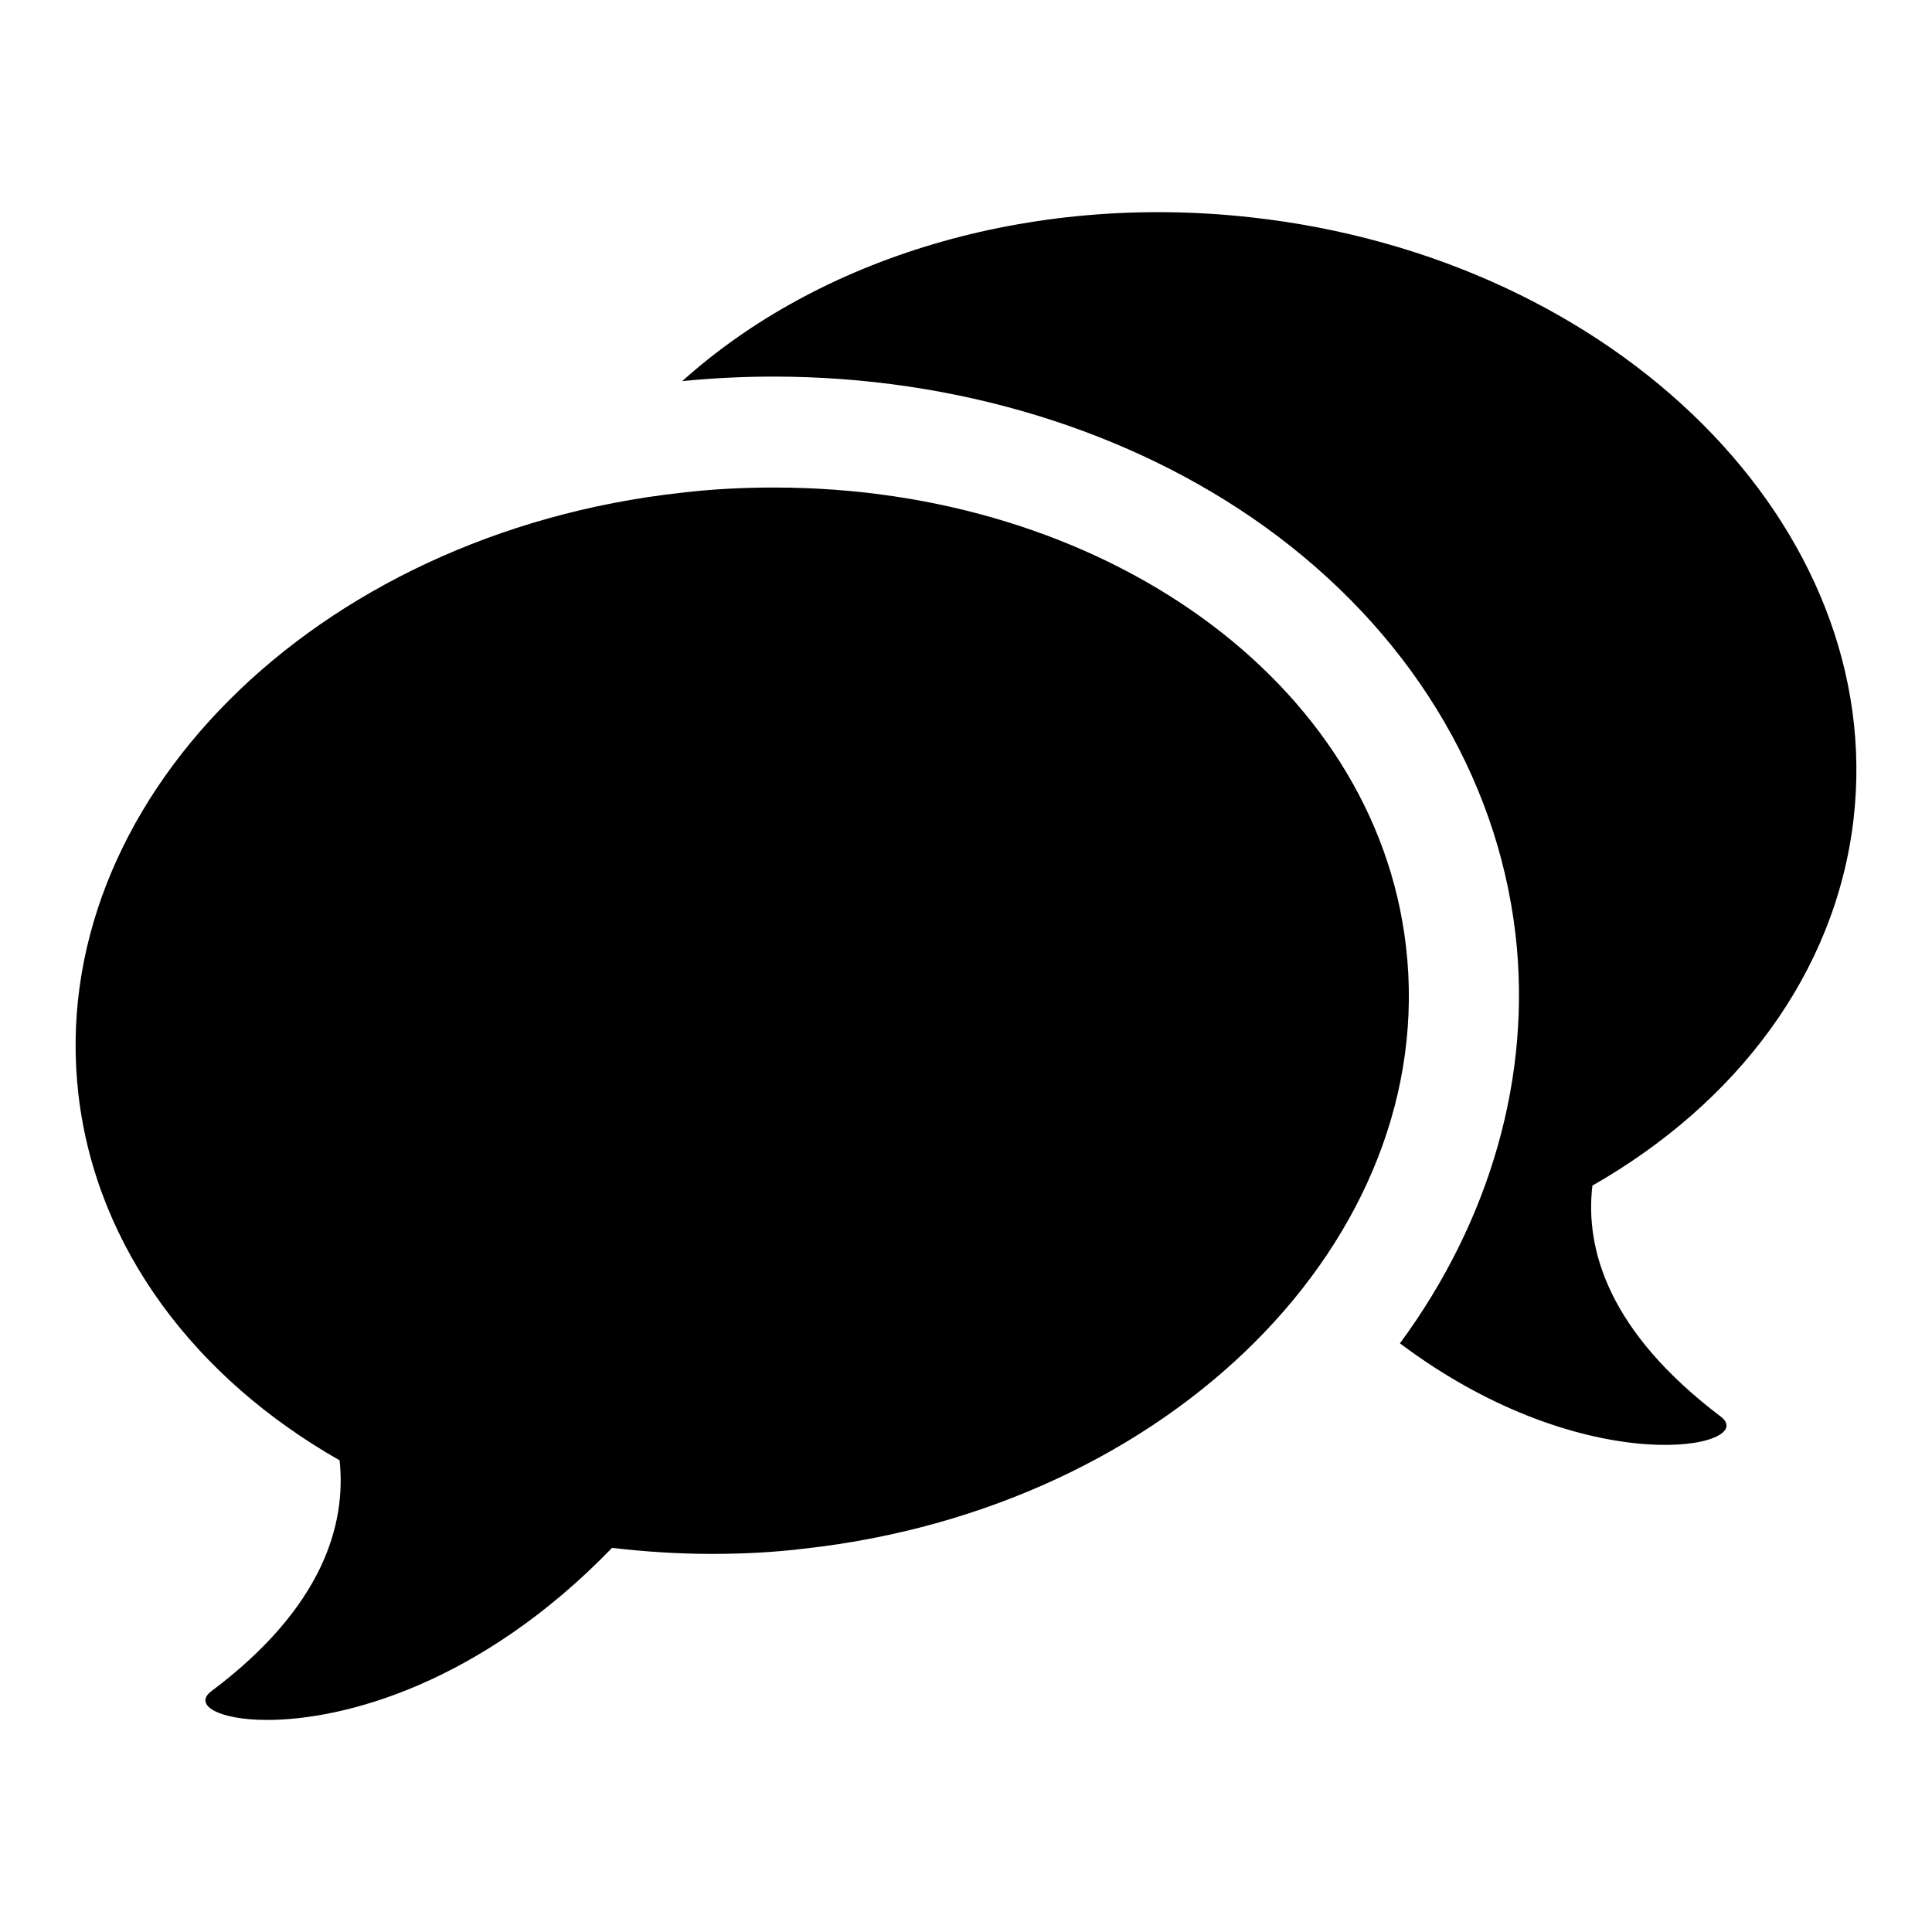
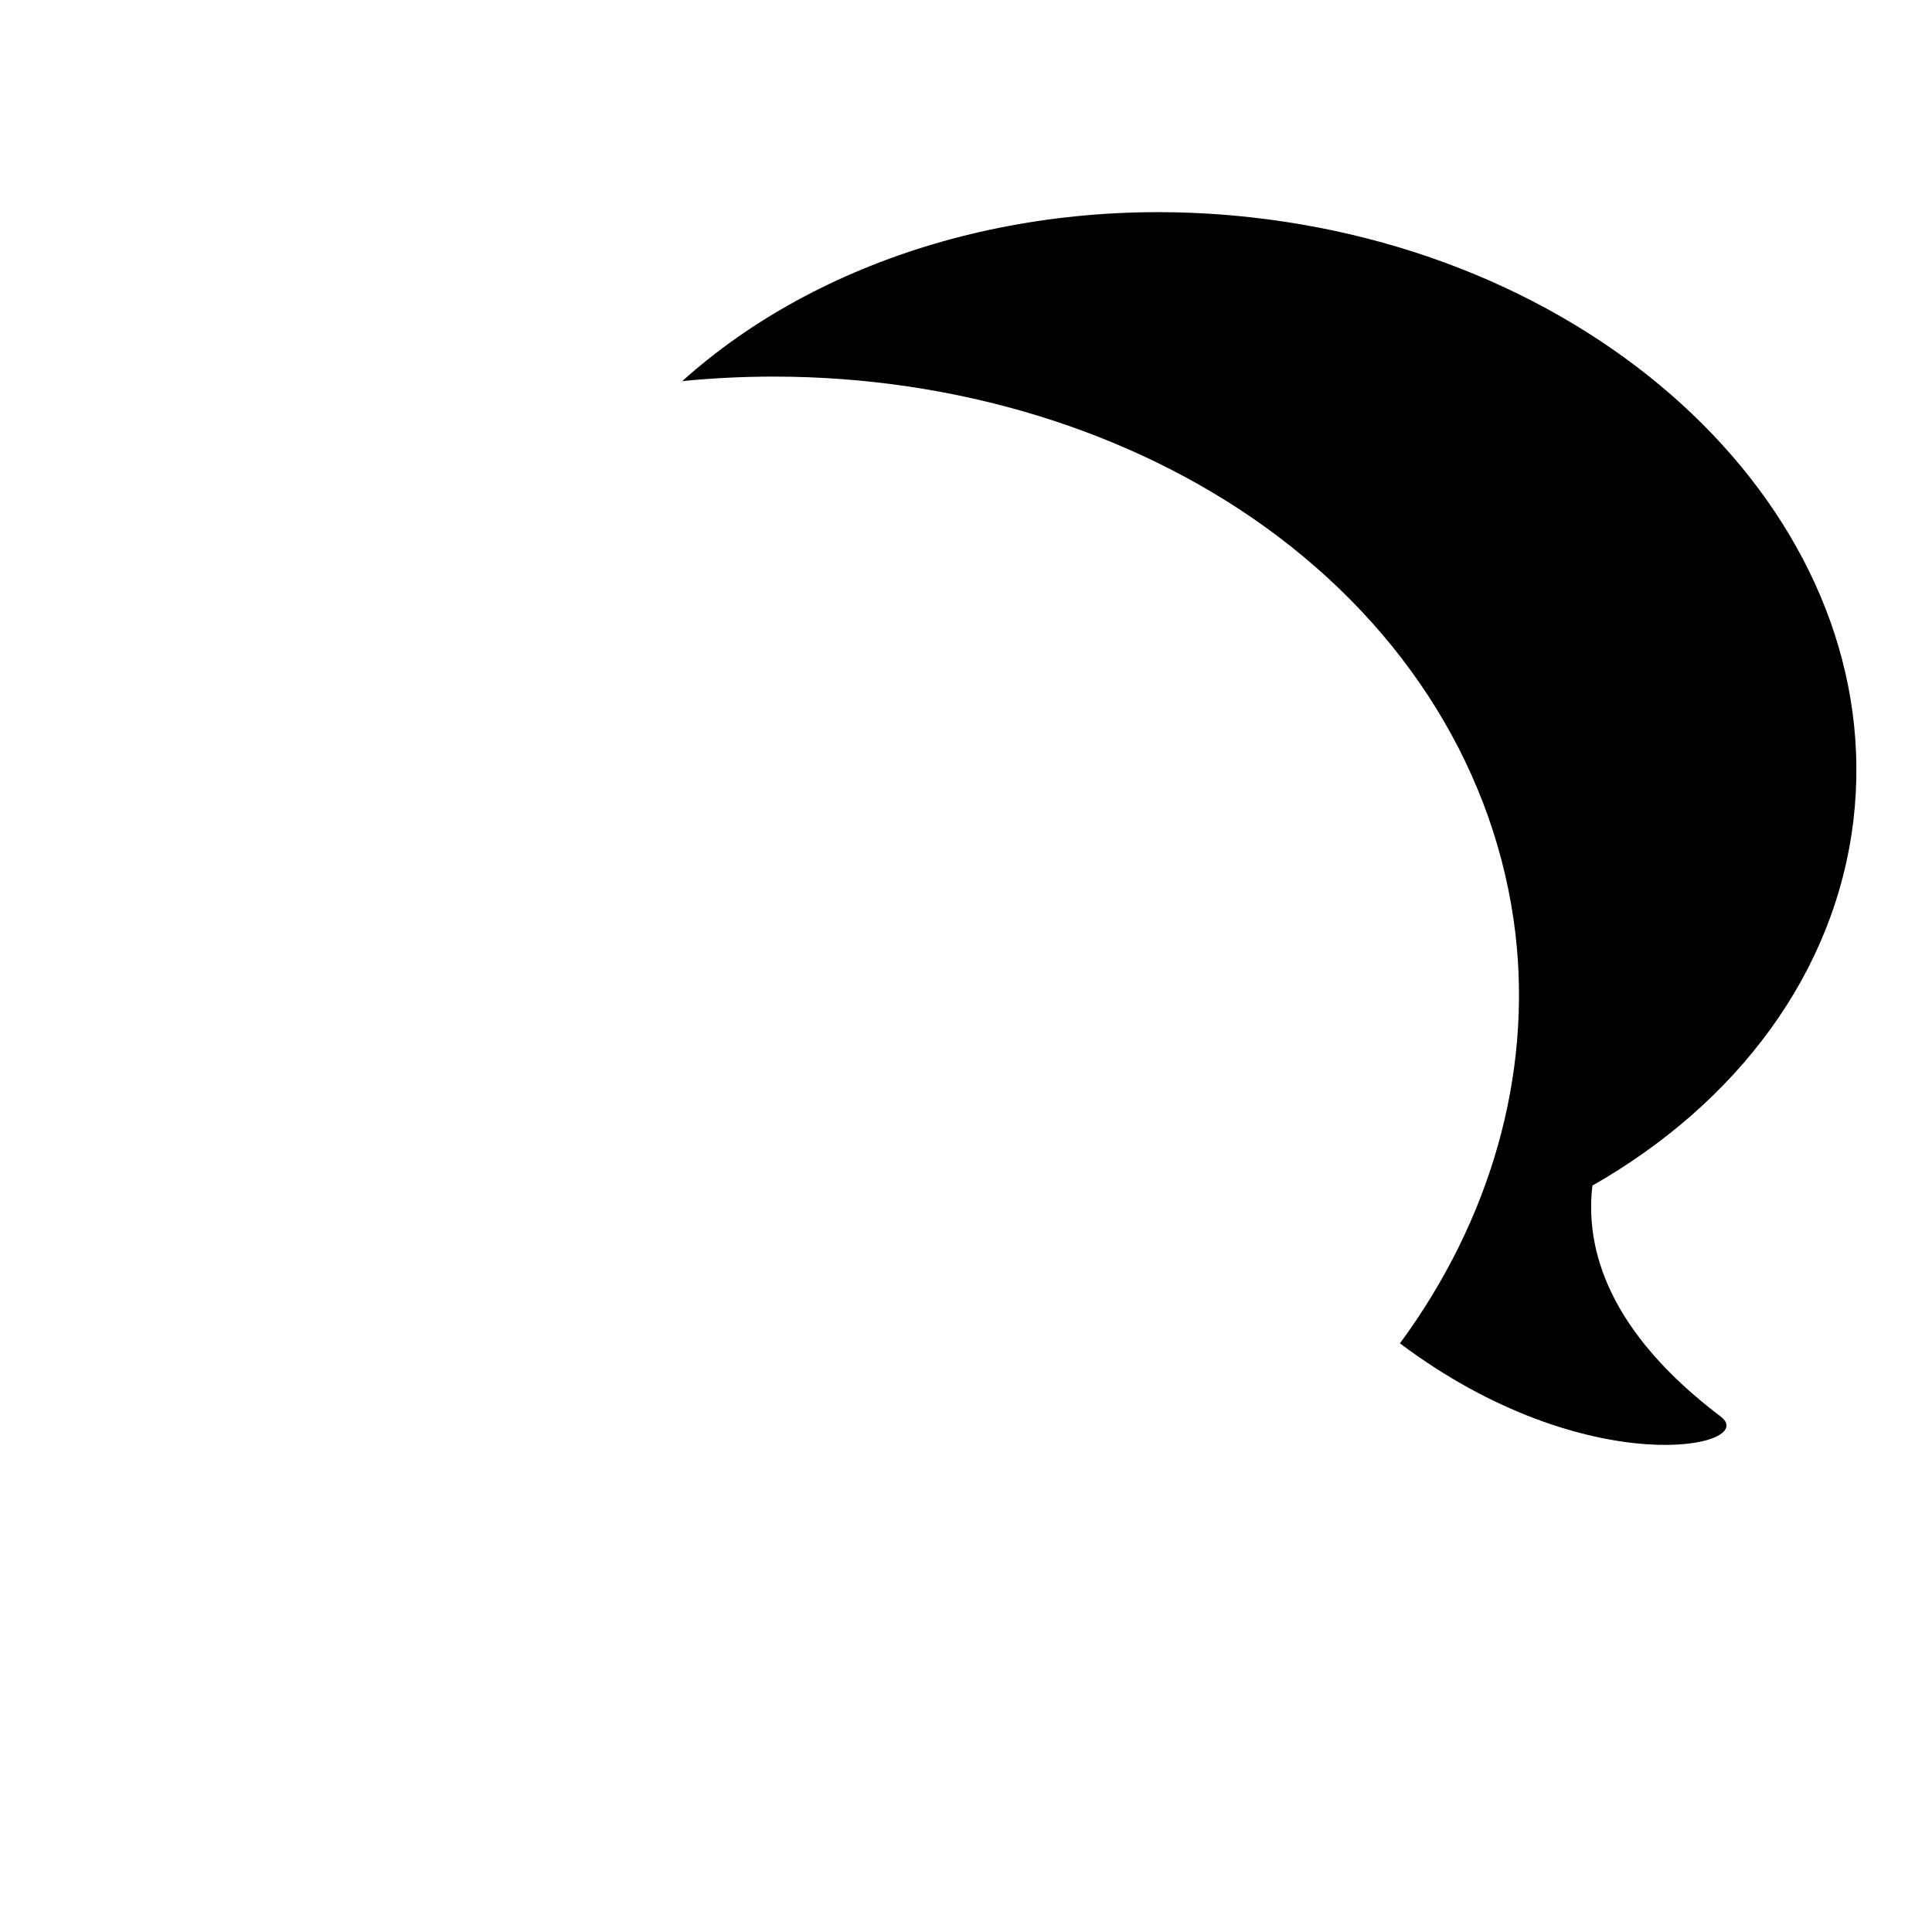
<svg xmlns="http://www.w3.org/2000/svg" version="1.1" x="0px" y="0px" viewBox="0 0 256 256" enable-background="new 0 0 256 256" xml:space="preserve">
  <g>
    <g>
      <path fill="#000000" d="M245.6,108.6c4.5-38.7-31.2-74.4-79.8-79.8c-29.7-3.3-57.4,5.5-75.4,21.7c4-0.4,8.1-0.6,12.1-0.6c24.1,0,47.3,7.1,65.1,19.9c18.9,13.6,30.7,32.8,33.2,53.9c2.2,18.8-3.3,38-15.3,54.3c24.9,18.7,47.8,13.7,42.5,9.7c-14.8-11.2-18-22.1-17-30.6C230.1,146.2,243.2,129,245.6,108.6z" />
-       <path fill="#000000" d="M186.3,125.4c-4.1-35.3-40.4-60.8-83.7-60.8c-4.1,0-8.2,0.2-12.4,0.7c-48.6,5.4-84.3,41.2-79.8,79.8c2.4,20.4,15.6,37.6,34.6,48.4c0.9,8.5-2.2,19.5-17,30.6c-2.4,1.8,0.9,3.8,7.4,3.8c10.2,0,28.3-4.8,45.7-22.8c4.3,0.5,8.7,0.8,13.2,0.8c4.1,0,8.2-0.2,12.3-0.7C155.1,199.8,190.8,164.1,186.3,125.4z" />
    </g>
  </g>
</svg>